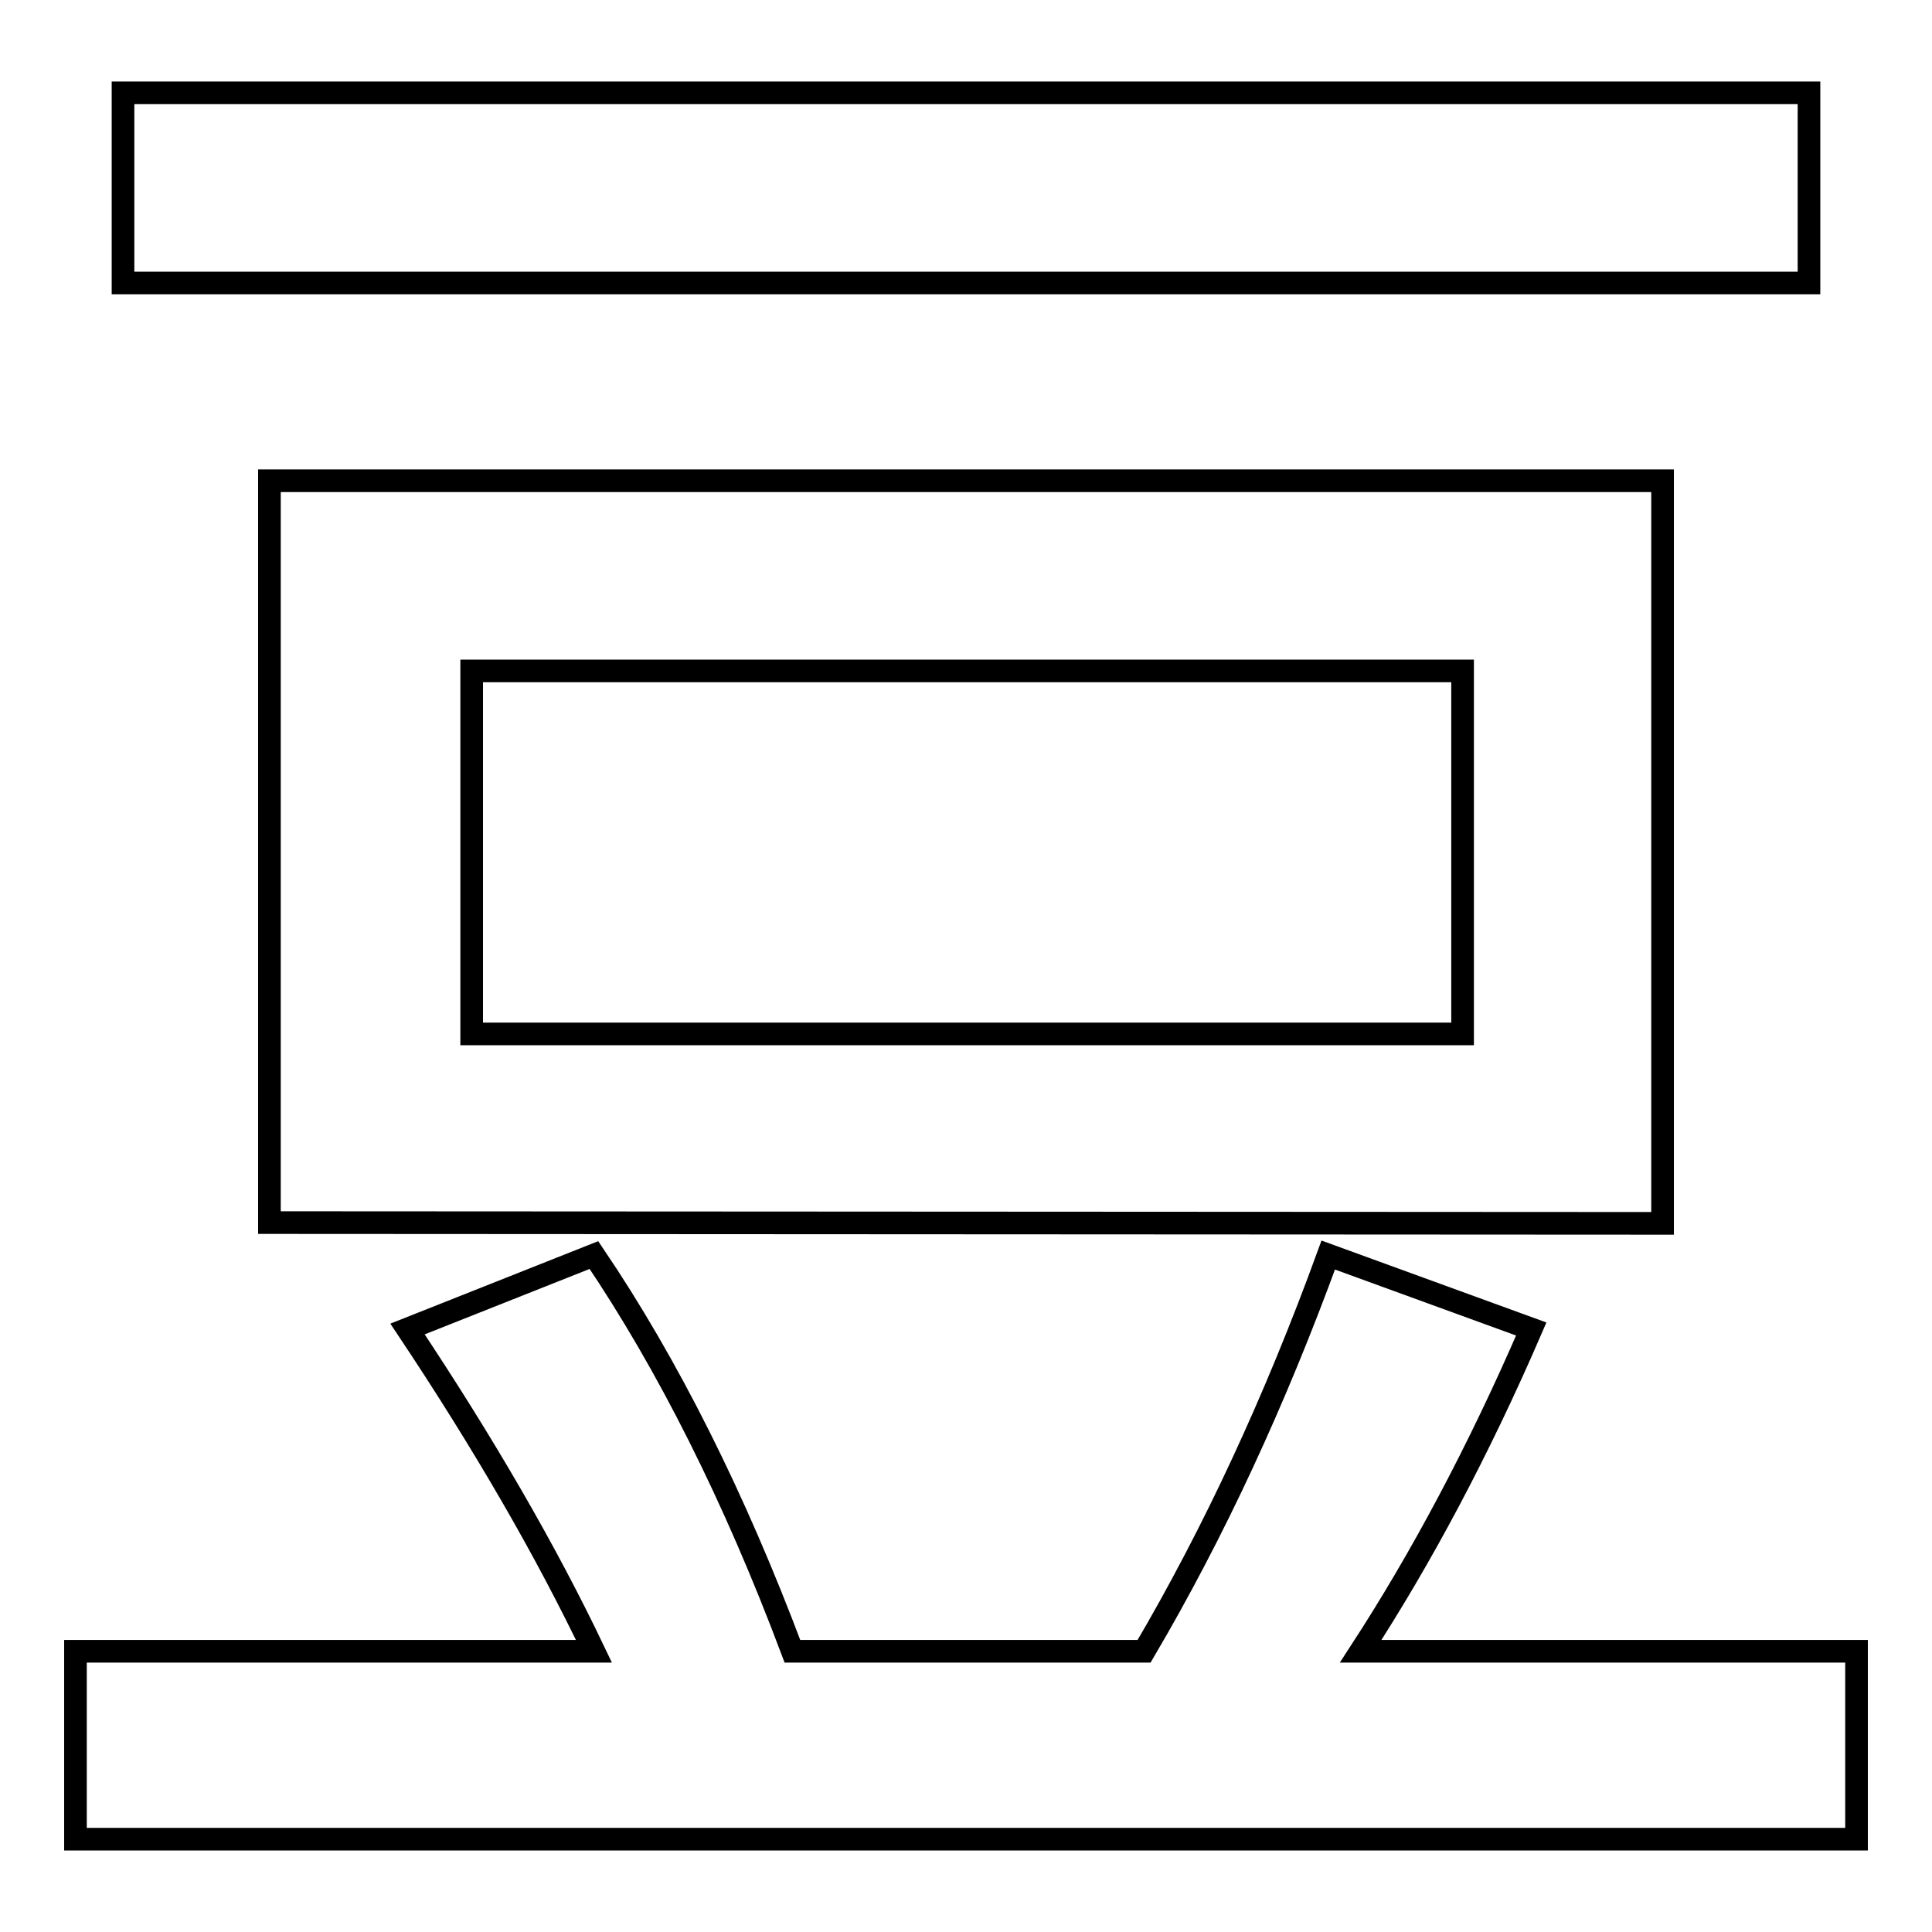
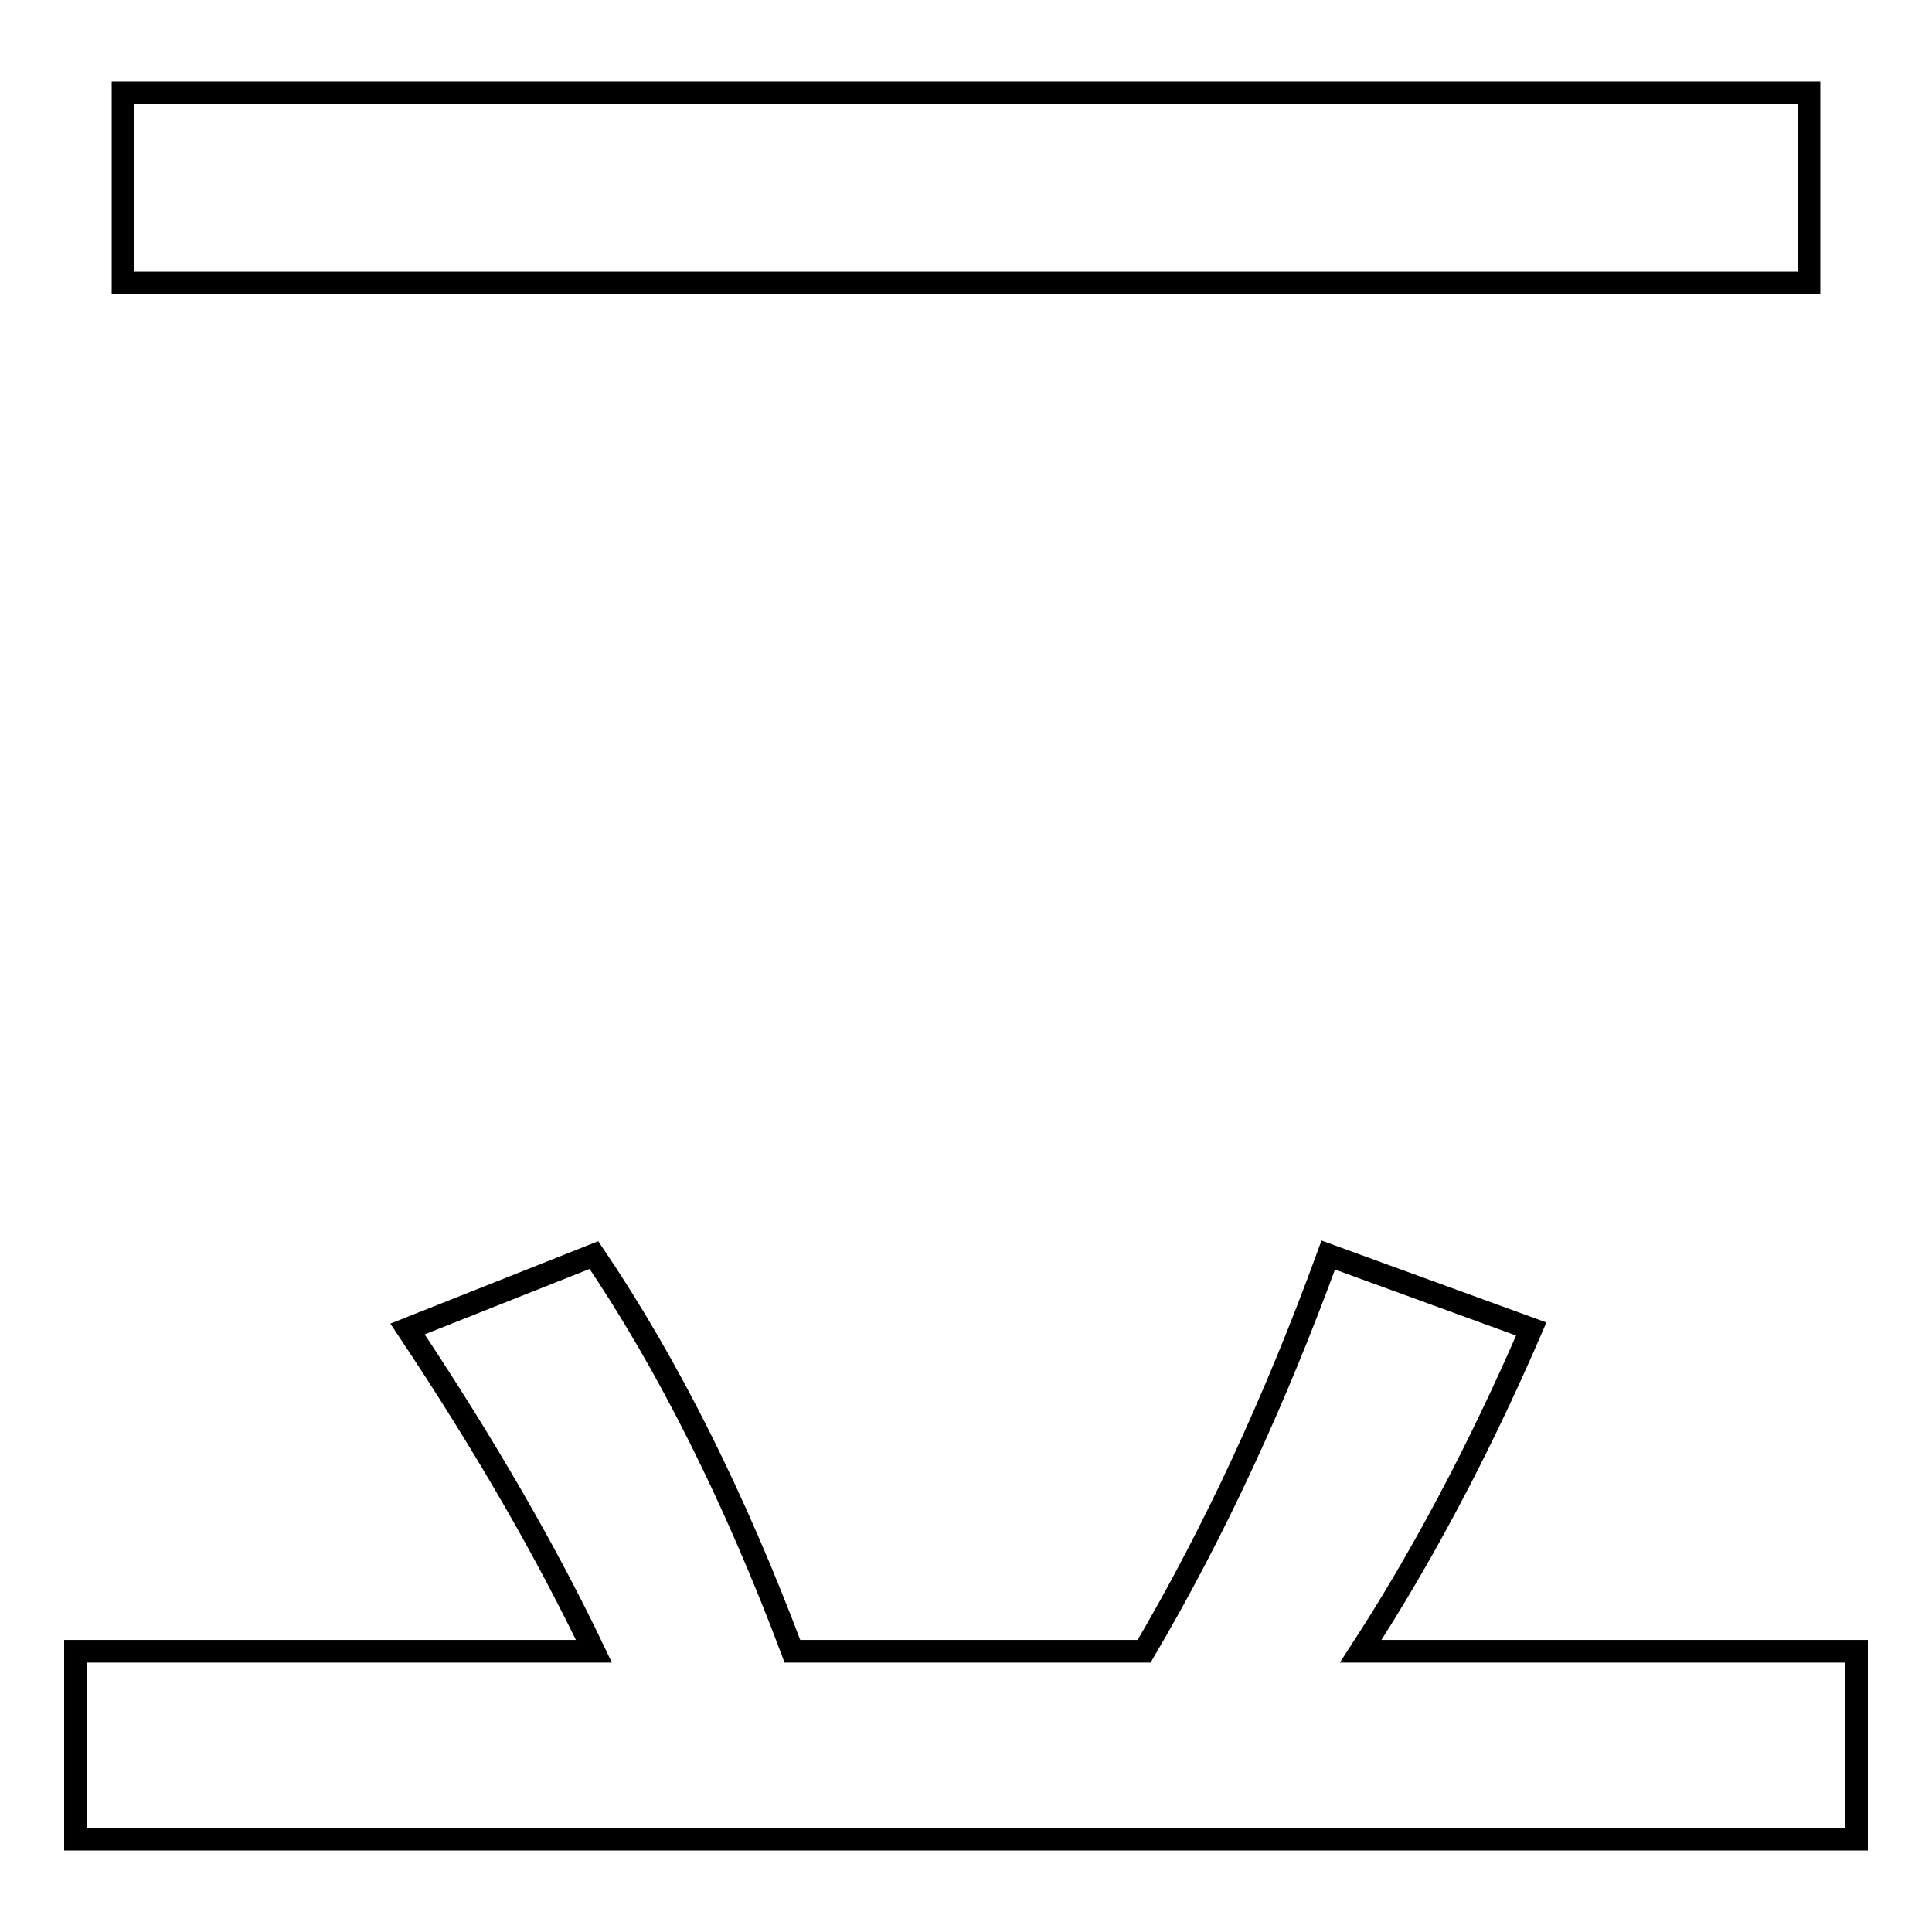
<svg xmlns="http://www.w3.org/2000/svg" version="1.1" x="0px" y="0px" viewBox="0 0 256 256" enable-background="new 0 0 256 256" xml:space="preserve">
  <g>
    <g>
      <path stroke-width="3" fill-opacity="0" stroke="#000000" d="M16.3,12.3h223.4v25.2H16.3V12.3z" />
-       <path stroke-width="3" fill-opacity="0" stroke="#000000" d="M220.3,162.1V63.7H35.7v98.3L220.3,162.1L220.3,162.1z M62.5,88.9h131.3V137H62.5V88.9L62.5,88.9z" />
      <path stroke-width="3" fill-opacity="0" stroke="#000000" d="M180.3,218.8c8-12.3,15.6-26.5,22.6-42.7l-26.9-9.8c-7,19.2-15.1,36.7-24.4,52.5H105c-7.7-20.5-16.5-38-26.3-52.5l-24.7,9.8c10.2,15.3,18.4,29.5,24.7,42.7H10v24.9h236v-24.9H180.3L180.3,218.8z" />
    </g>
  </g>
</svg>